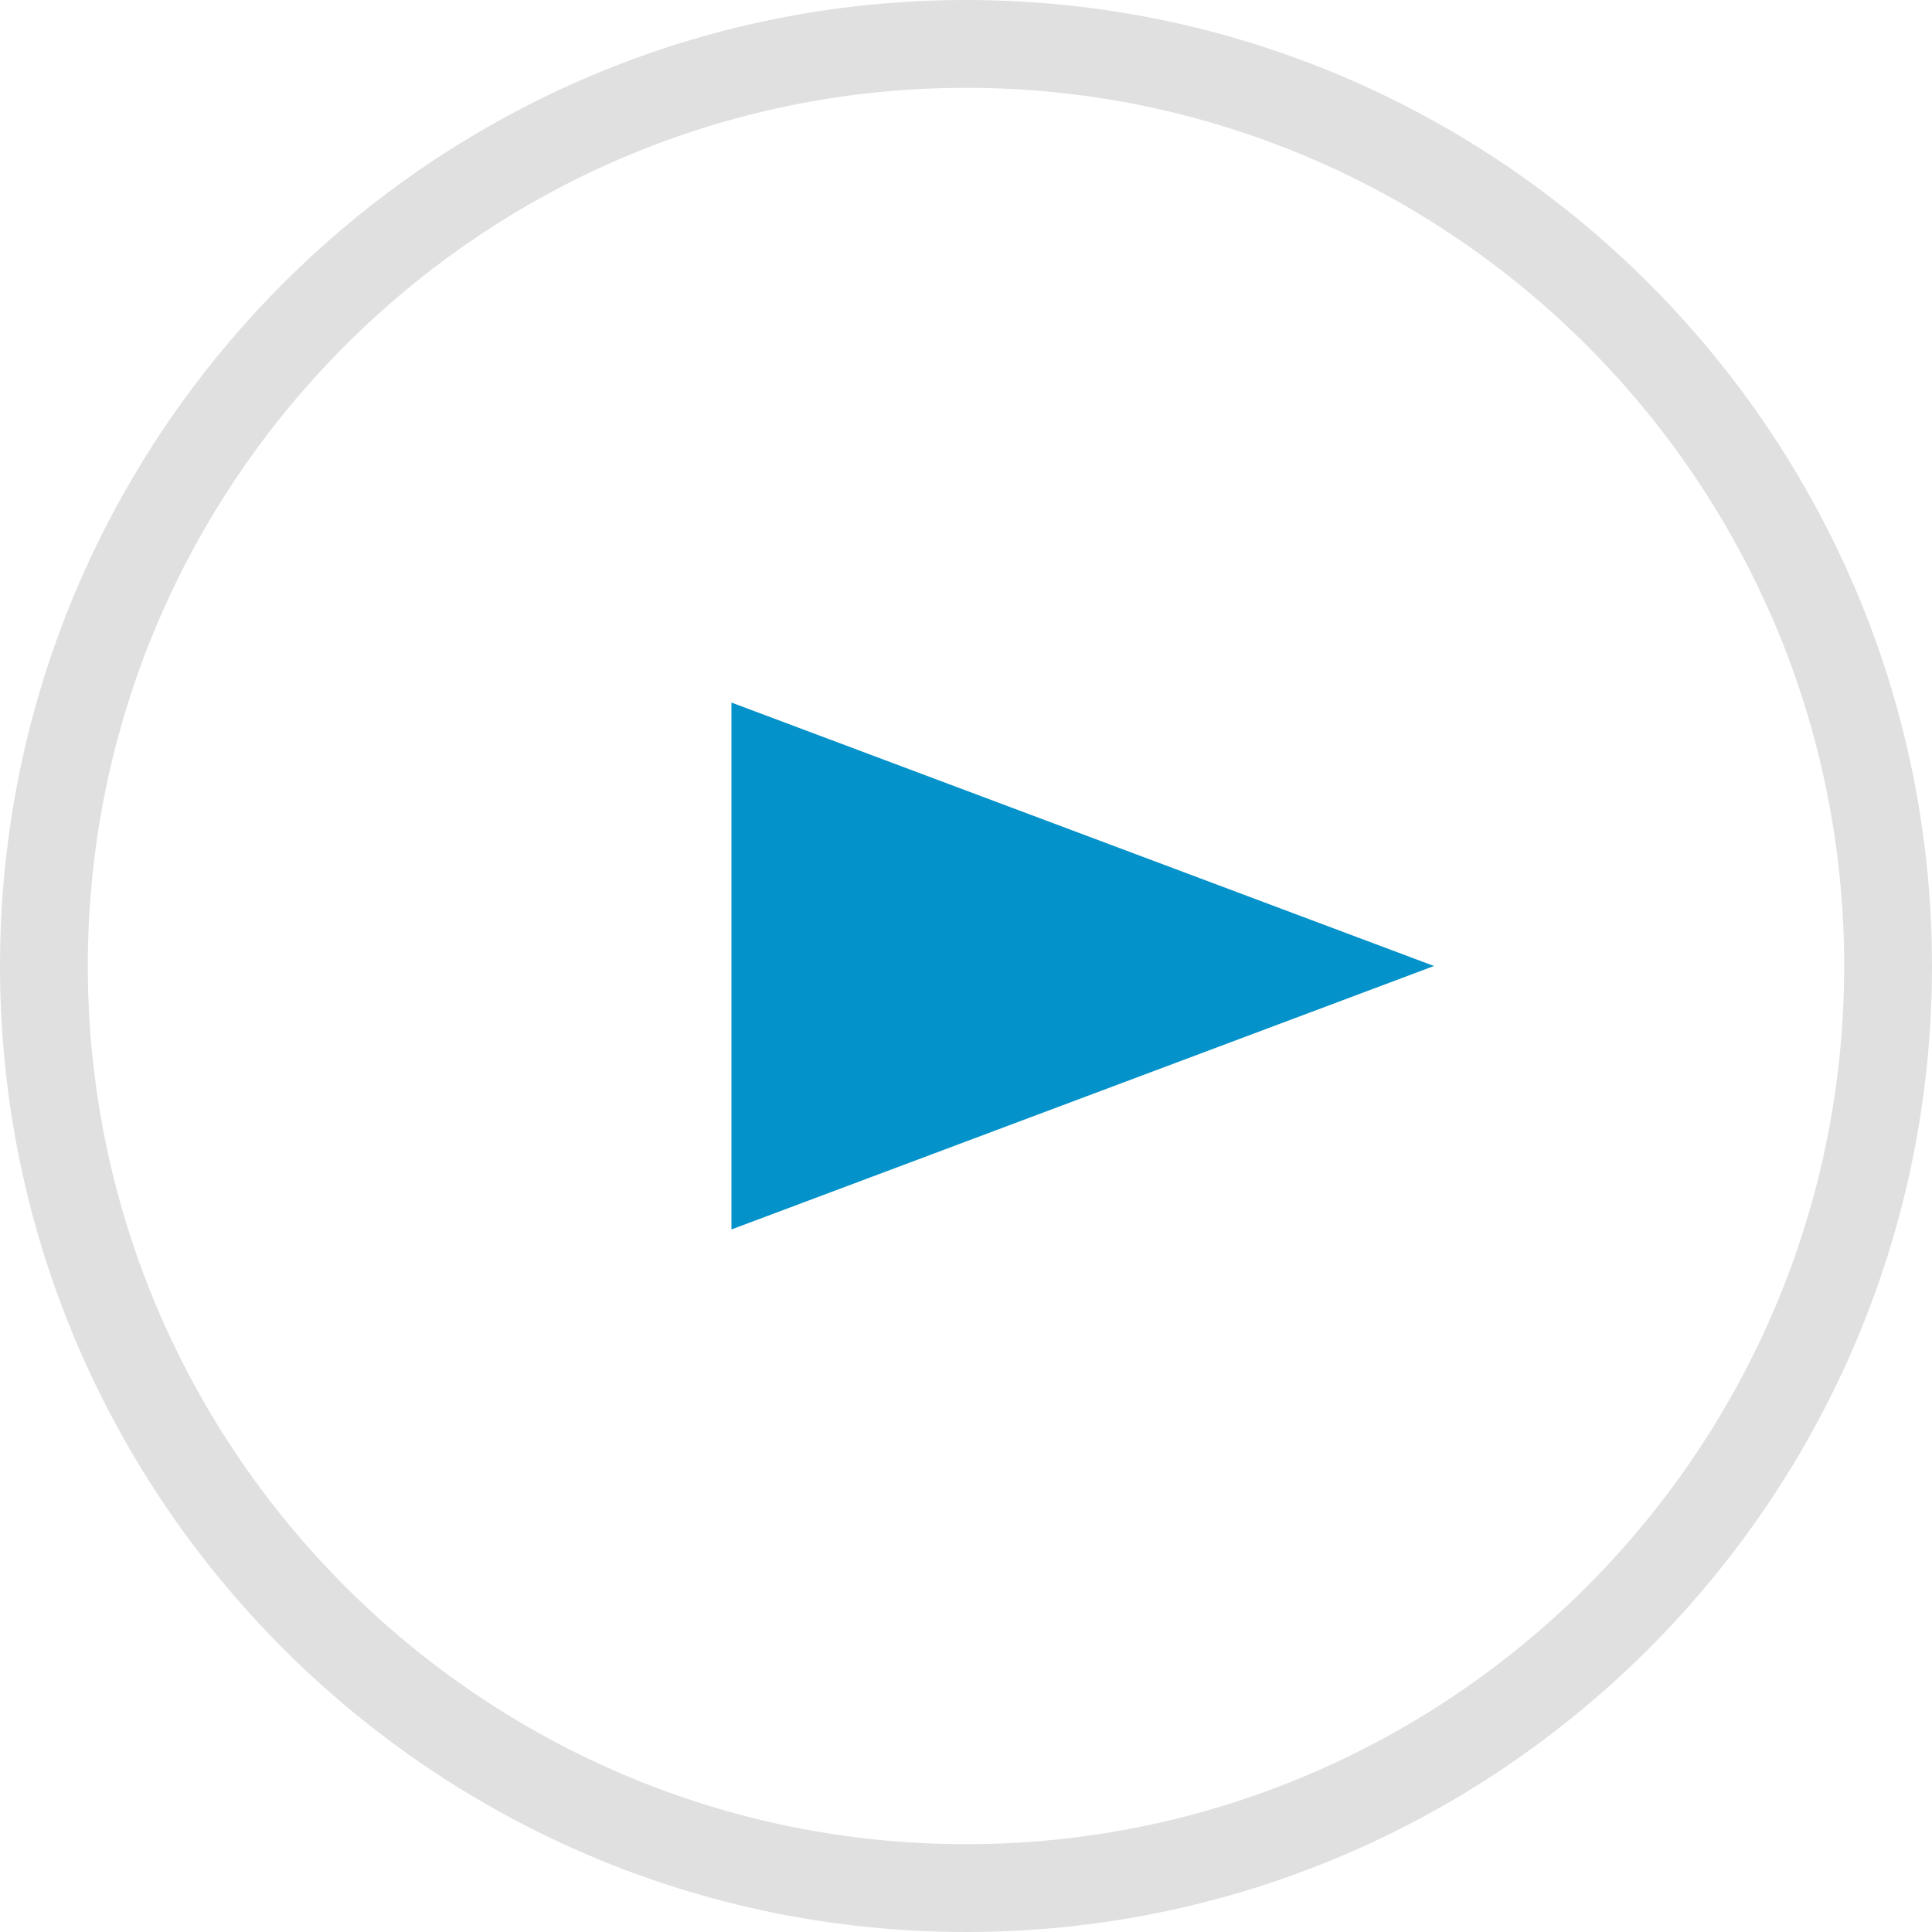
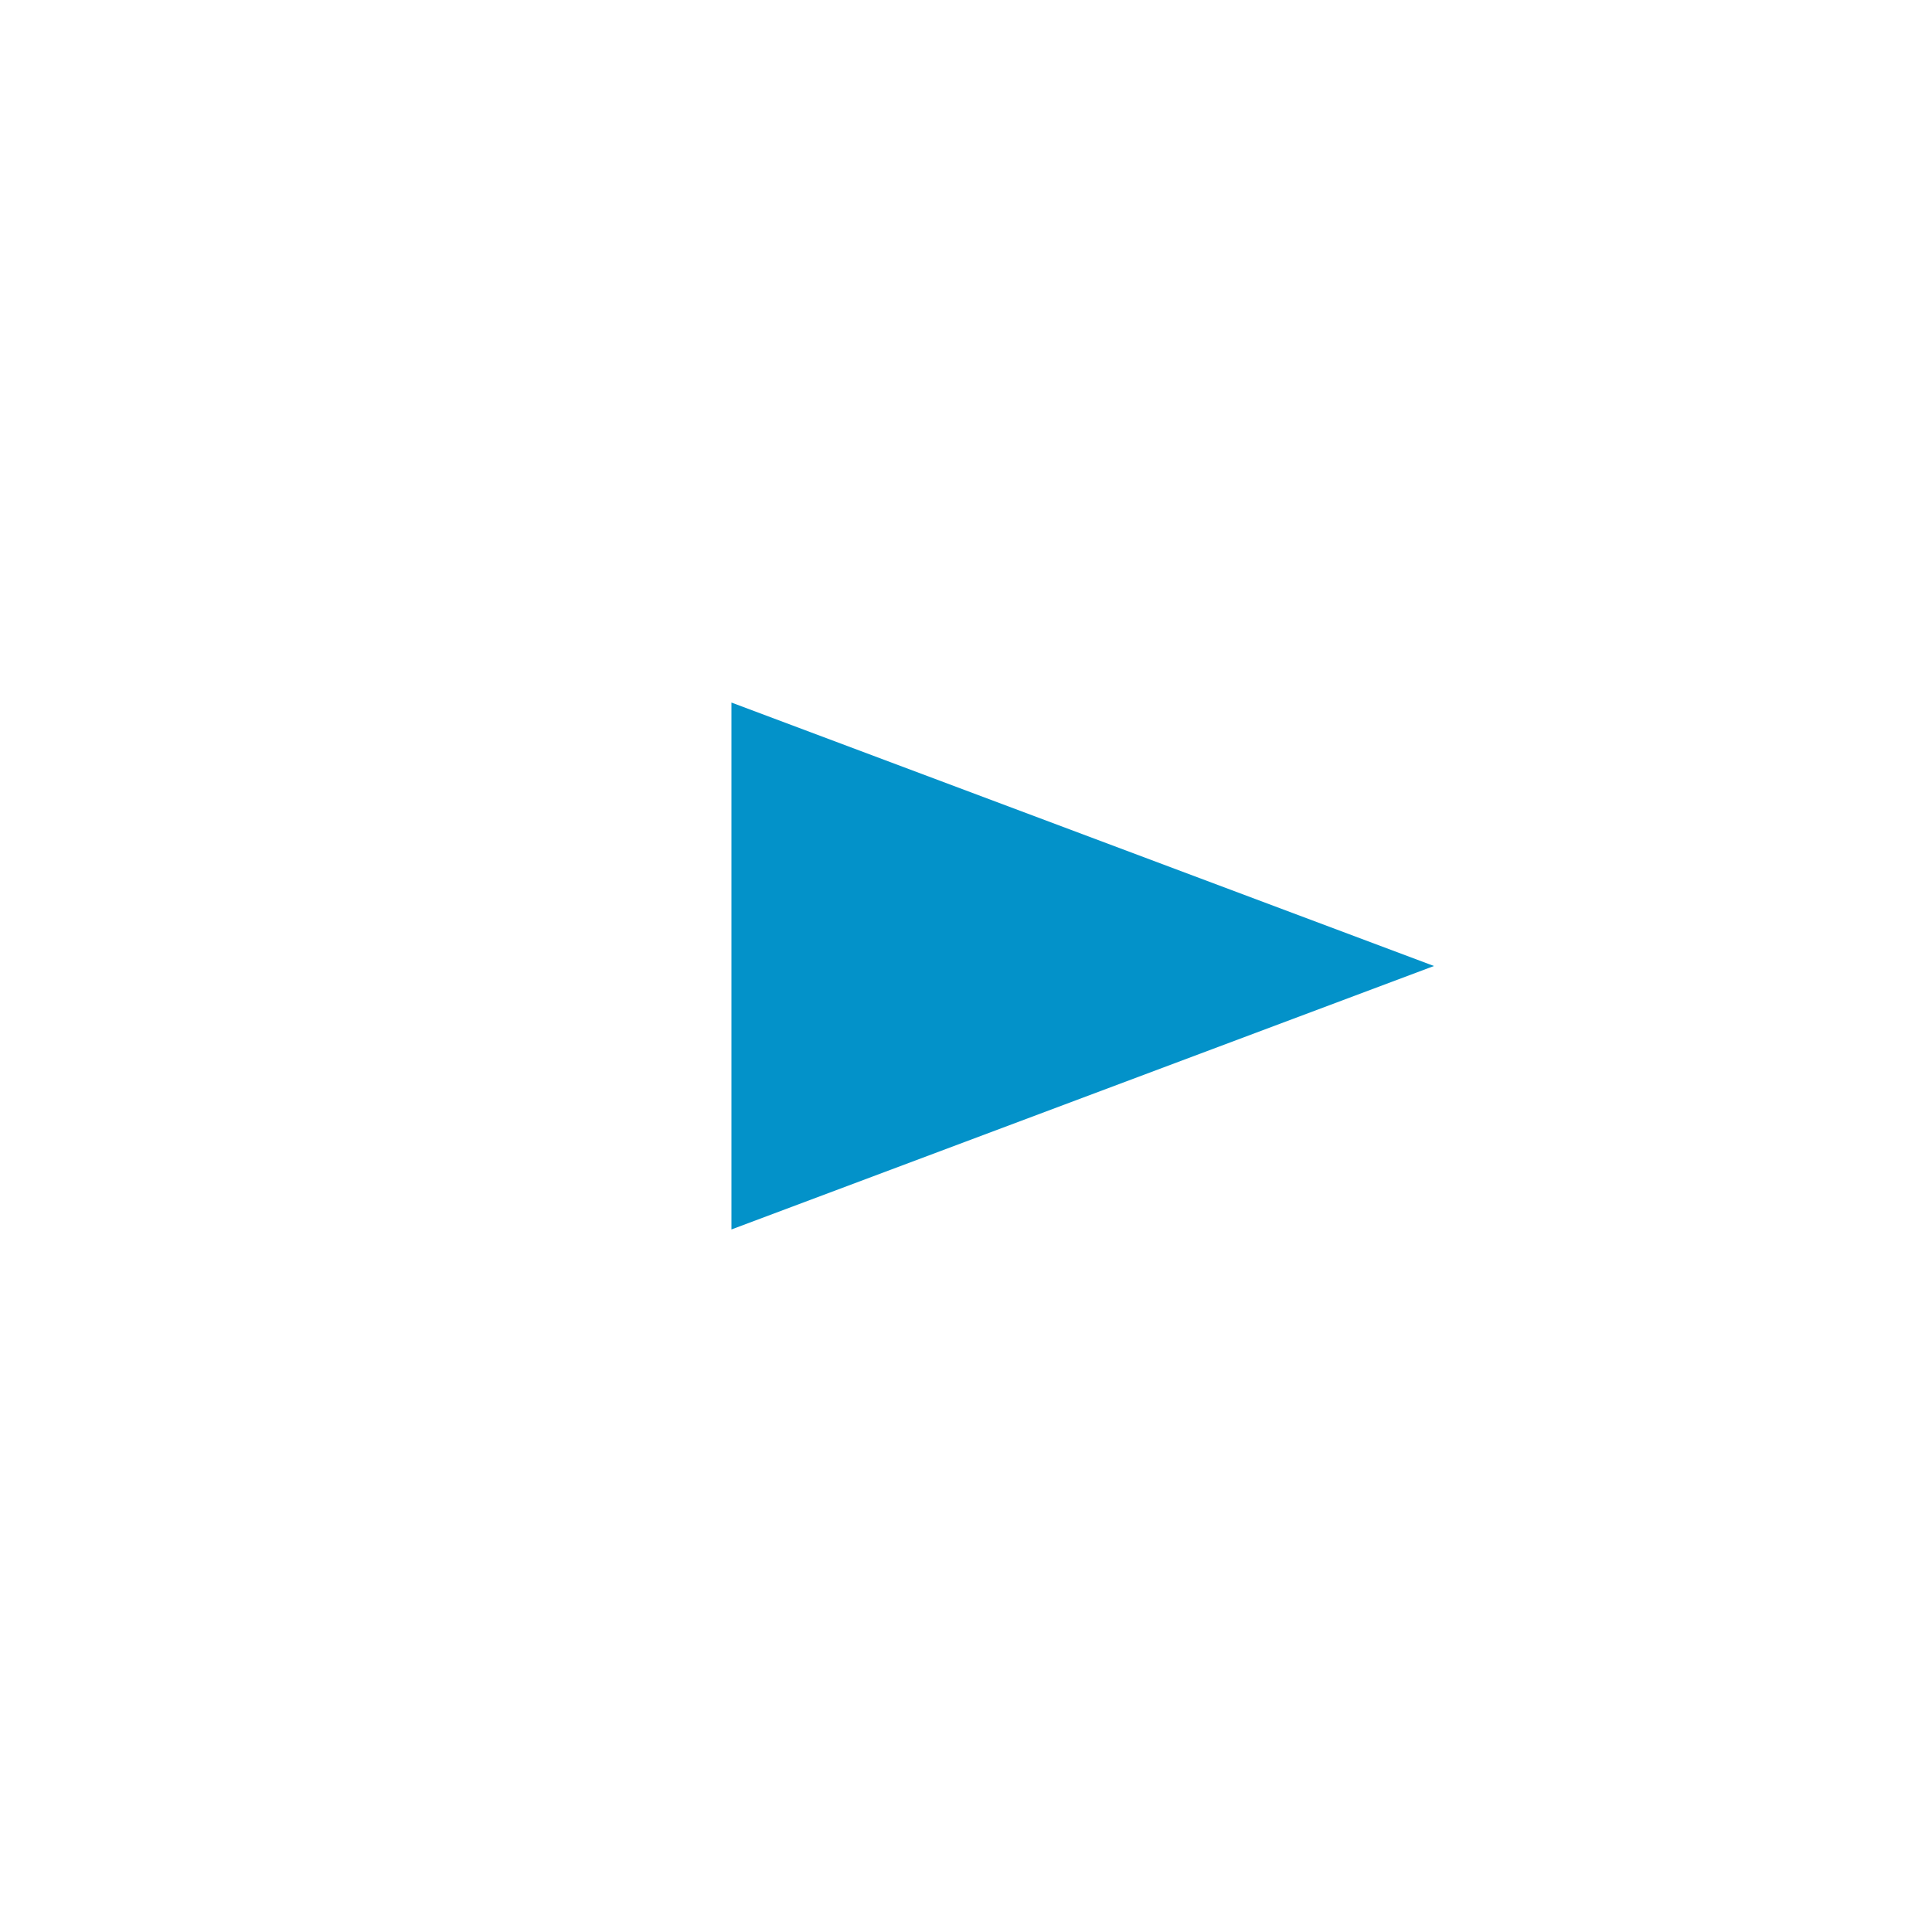
<svg xmlns="http://www.w3.org/2000/svg" id="a" width="22" height="22" viewBox="0 0 22 22">
  <defs>
    <style>.b{fill:none;}.c{fill:#0392c9;}.d{fill:#e0e0e0;}</style>
  </defs>
-   <path class="c" d="M16.329,11l-8,3v-6l8,3Z" />
+   <path class="c" d="M16.329,11l-8,3v-6l8,3" />
  <g>
    <circle class="b" cx="11" cy="11" r="11" />
-     <path class="d" d="M11,22C4.935,22,0,17.065,0,11S4.935,0,11,0s11,4.935,11,11-4.935,11-11,11ZM11,1C5.486,1,1,5.486,1,11s4.486,10,10,10,10-4.486,10-10S16.514,1,11,1Z" />
  </g>
</svg>